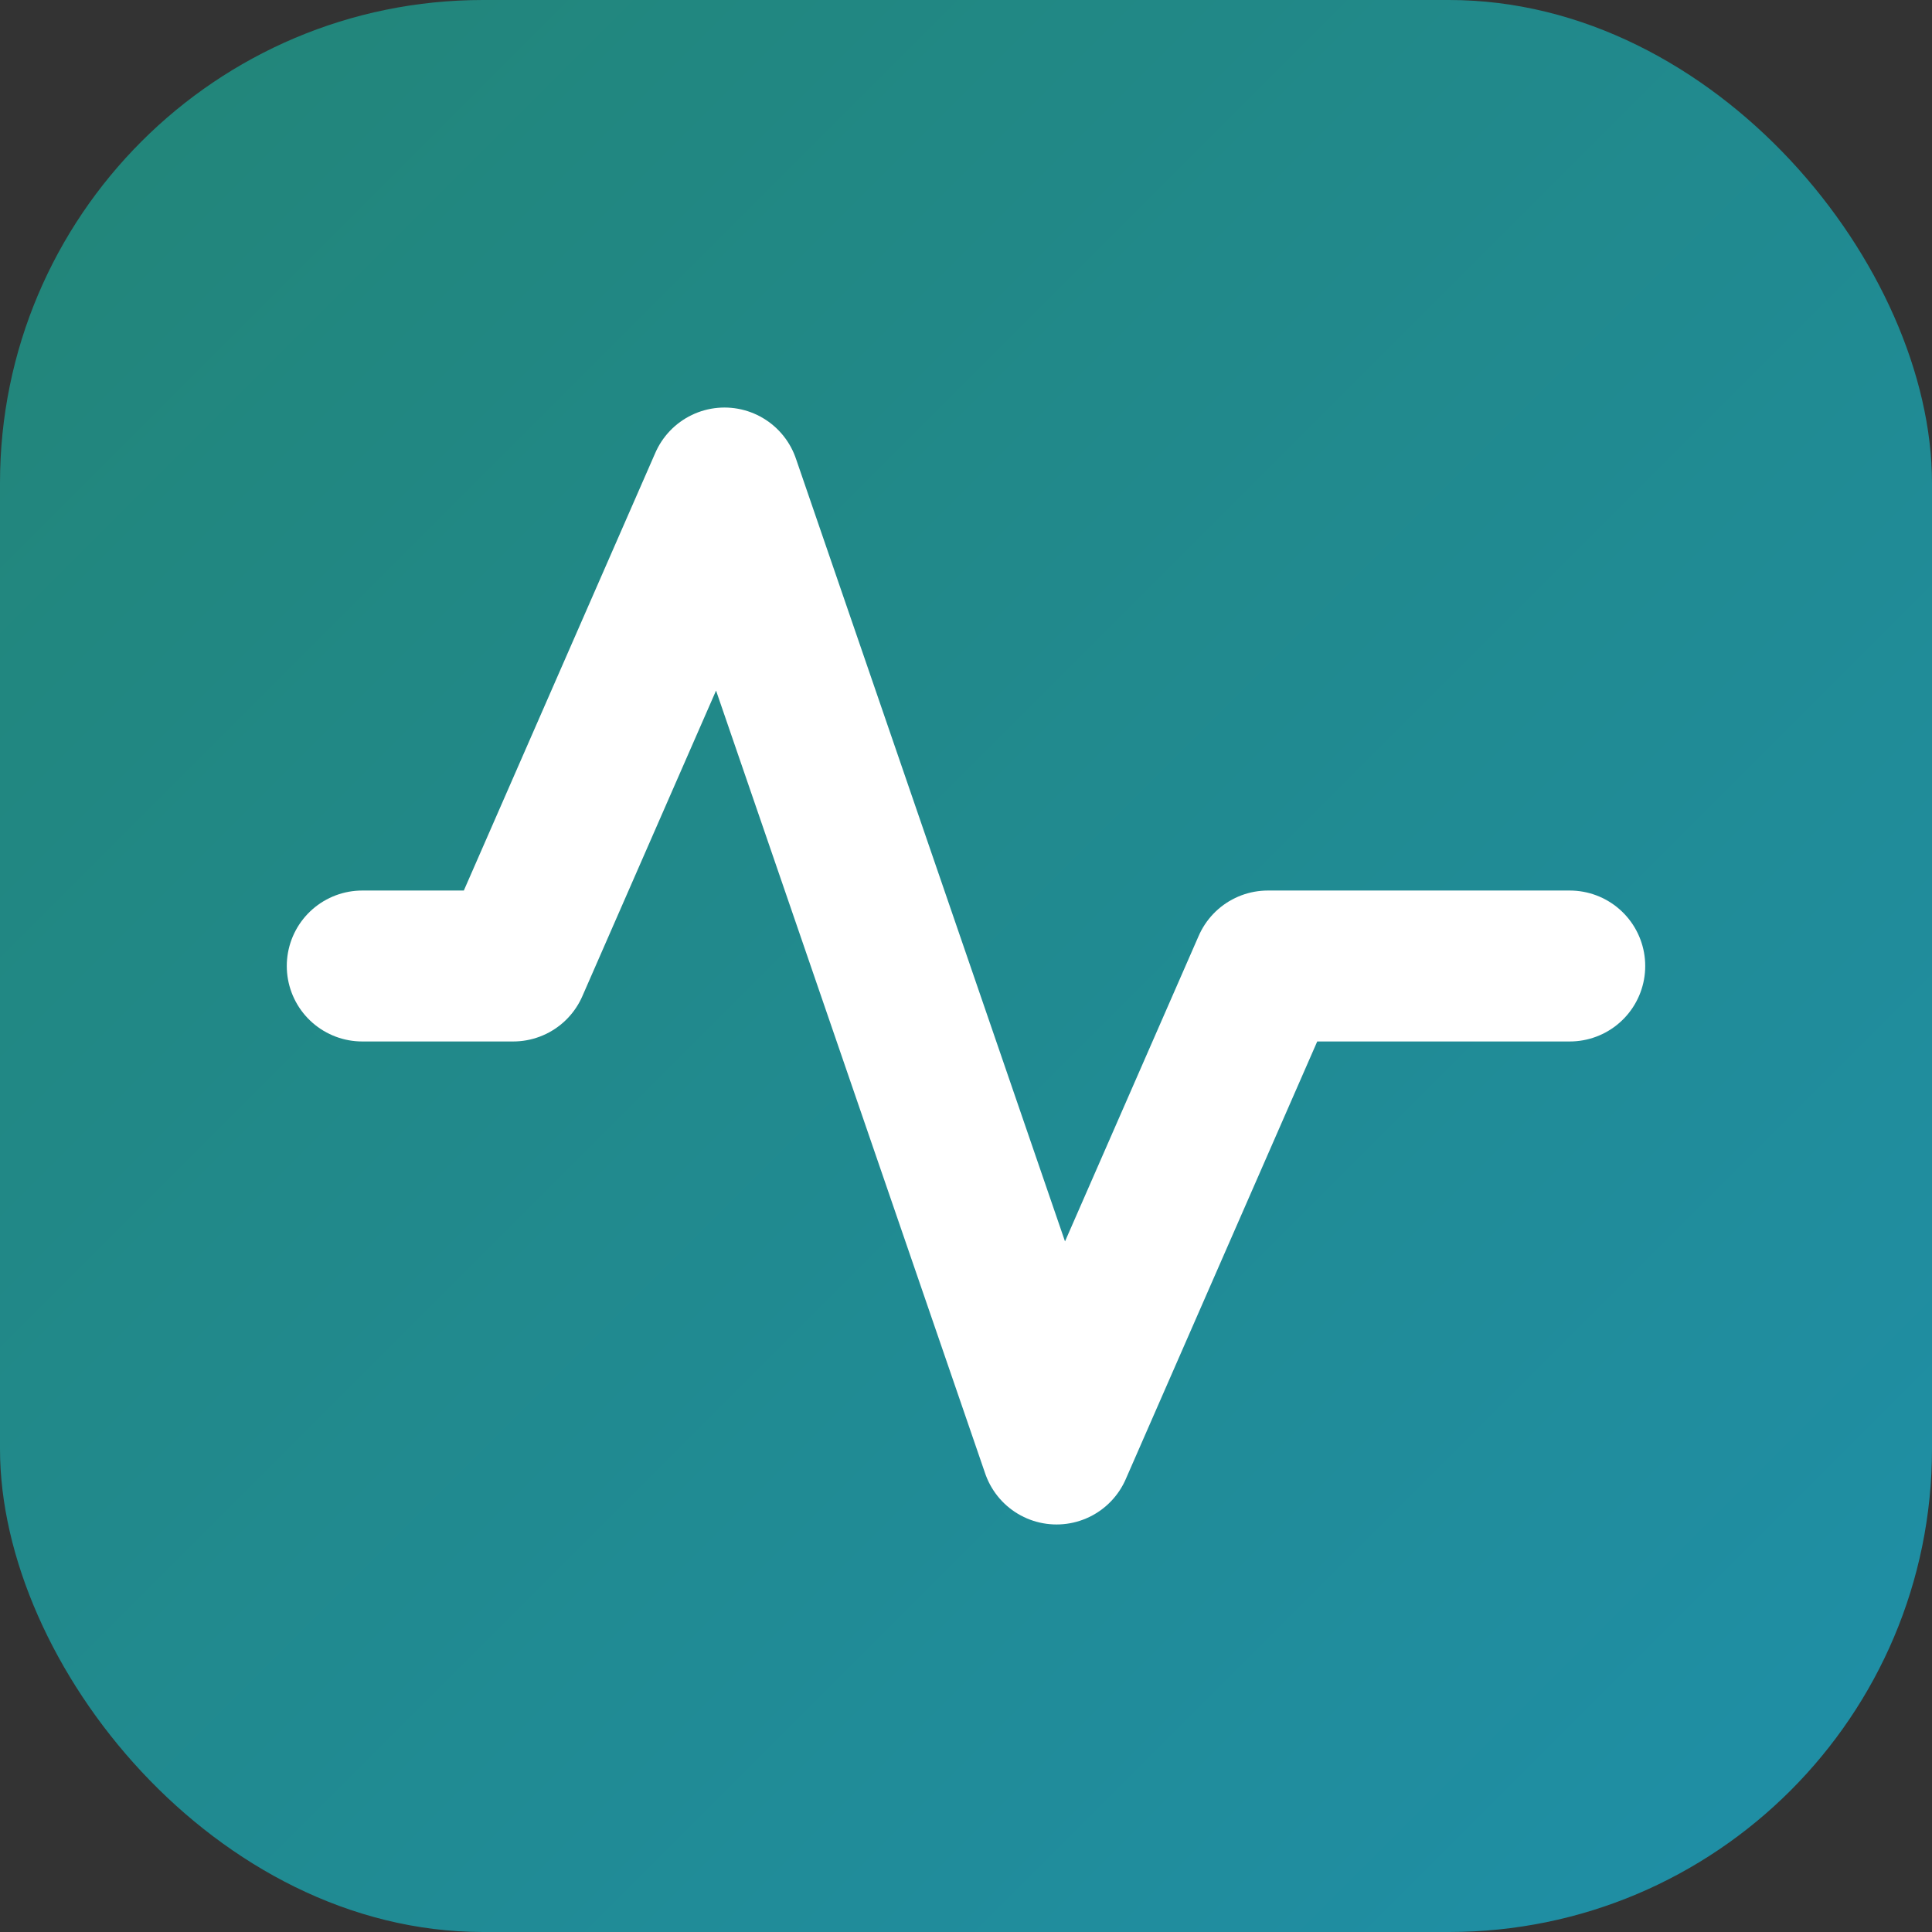
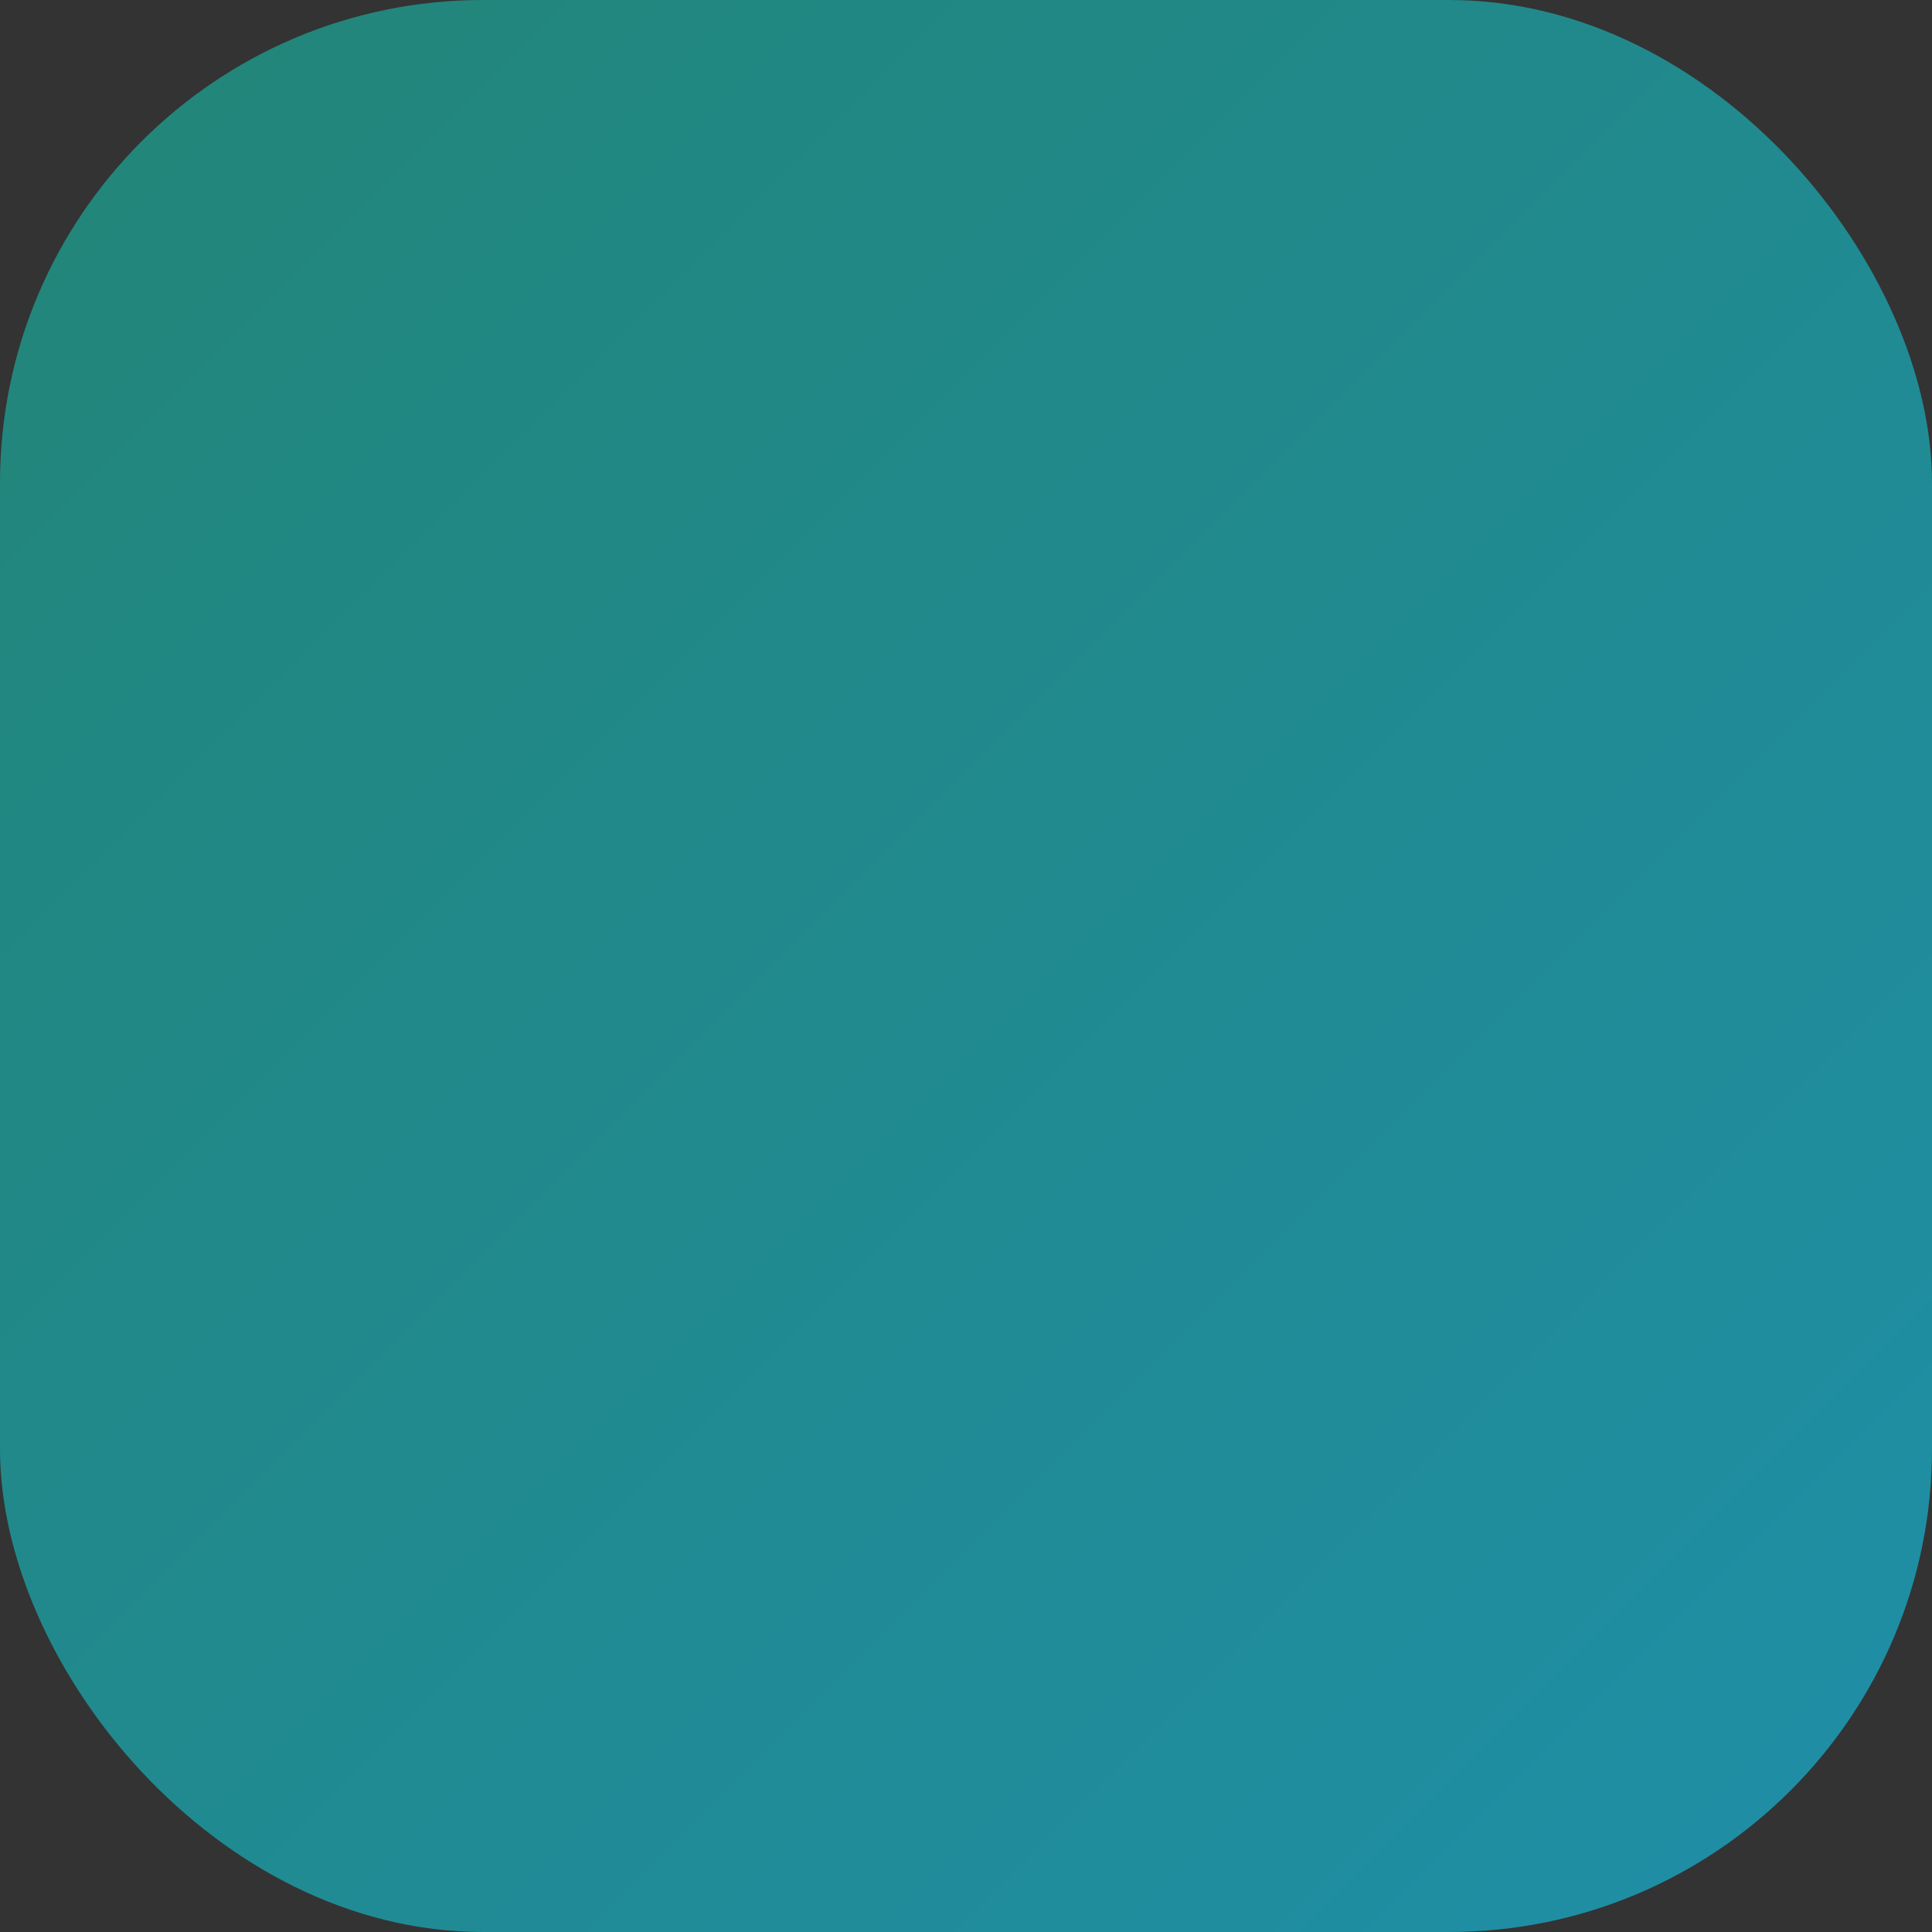
<svg xmlns="http://www.w3.org/2000/svg" viewBox="0 0 32 32">
  <rect x="0" y="0" width="32" height="32" fill="#333333" stroke="none" />
  <defs>
    <linearGradient id="grad" x1="0%" y1="0%" x2="100%" y2="100%">
      <stop offset="0%" style="stop-color:#228577" />
      <stop offset="100%" style="stop-color:#1f8fa8" />
    </linearGradient>
  </defs>
  <rect width="32" height="32" rx="8" fill="url(#grad)" />
-   <path d="M26 16h-5l-3.5 8L12 8l-3.5 8H6" stroke="white" stroke-width="2.5" stroke-linecap="round" stroke-linejoin="round" fill="none" />
</svg>